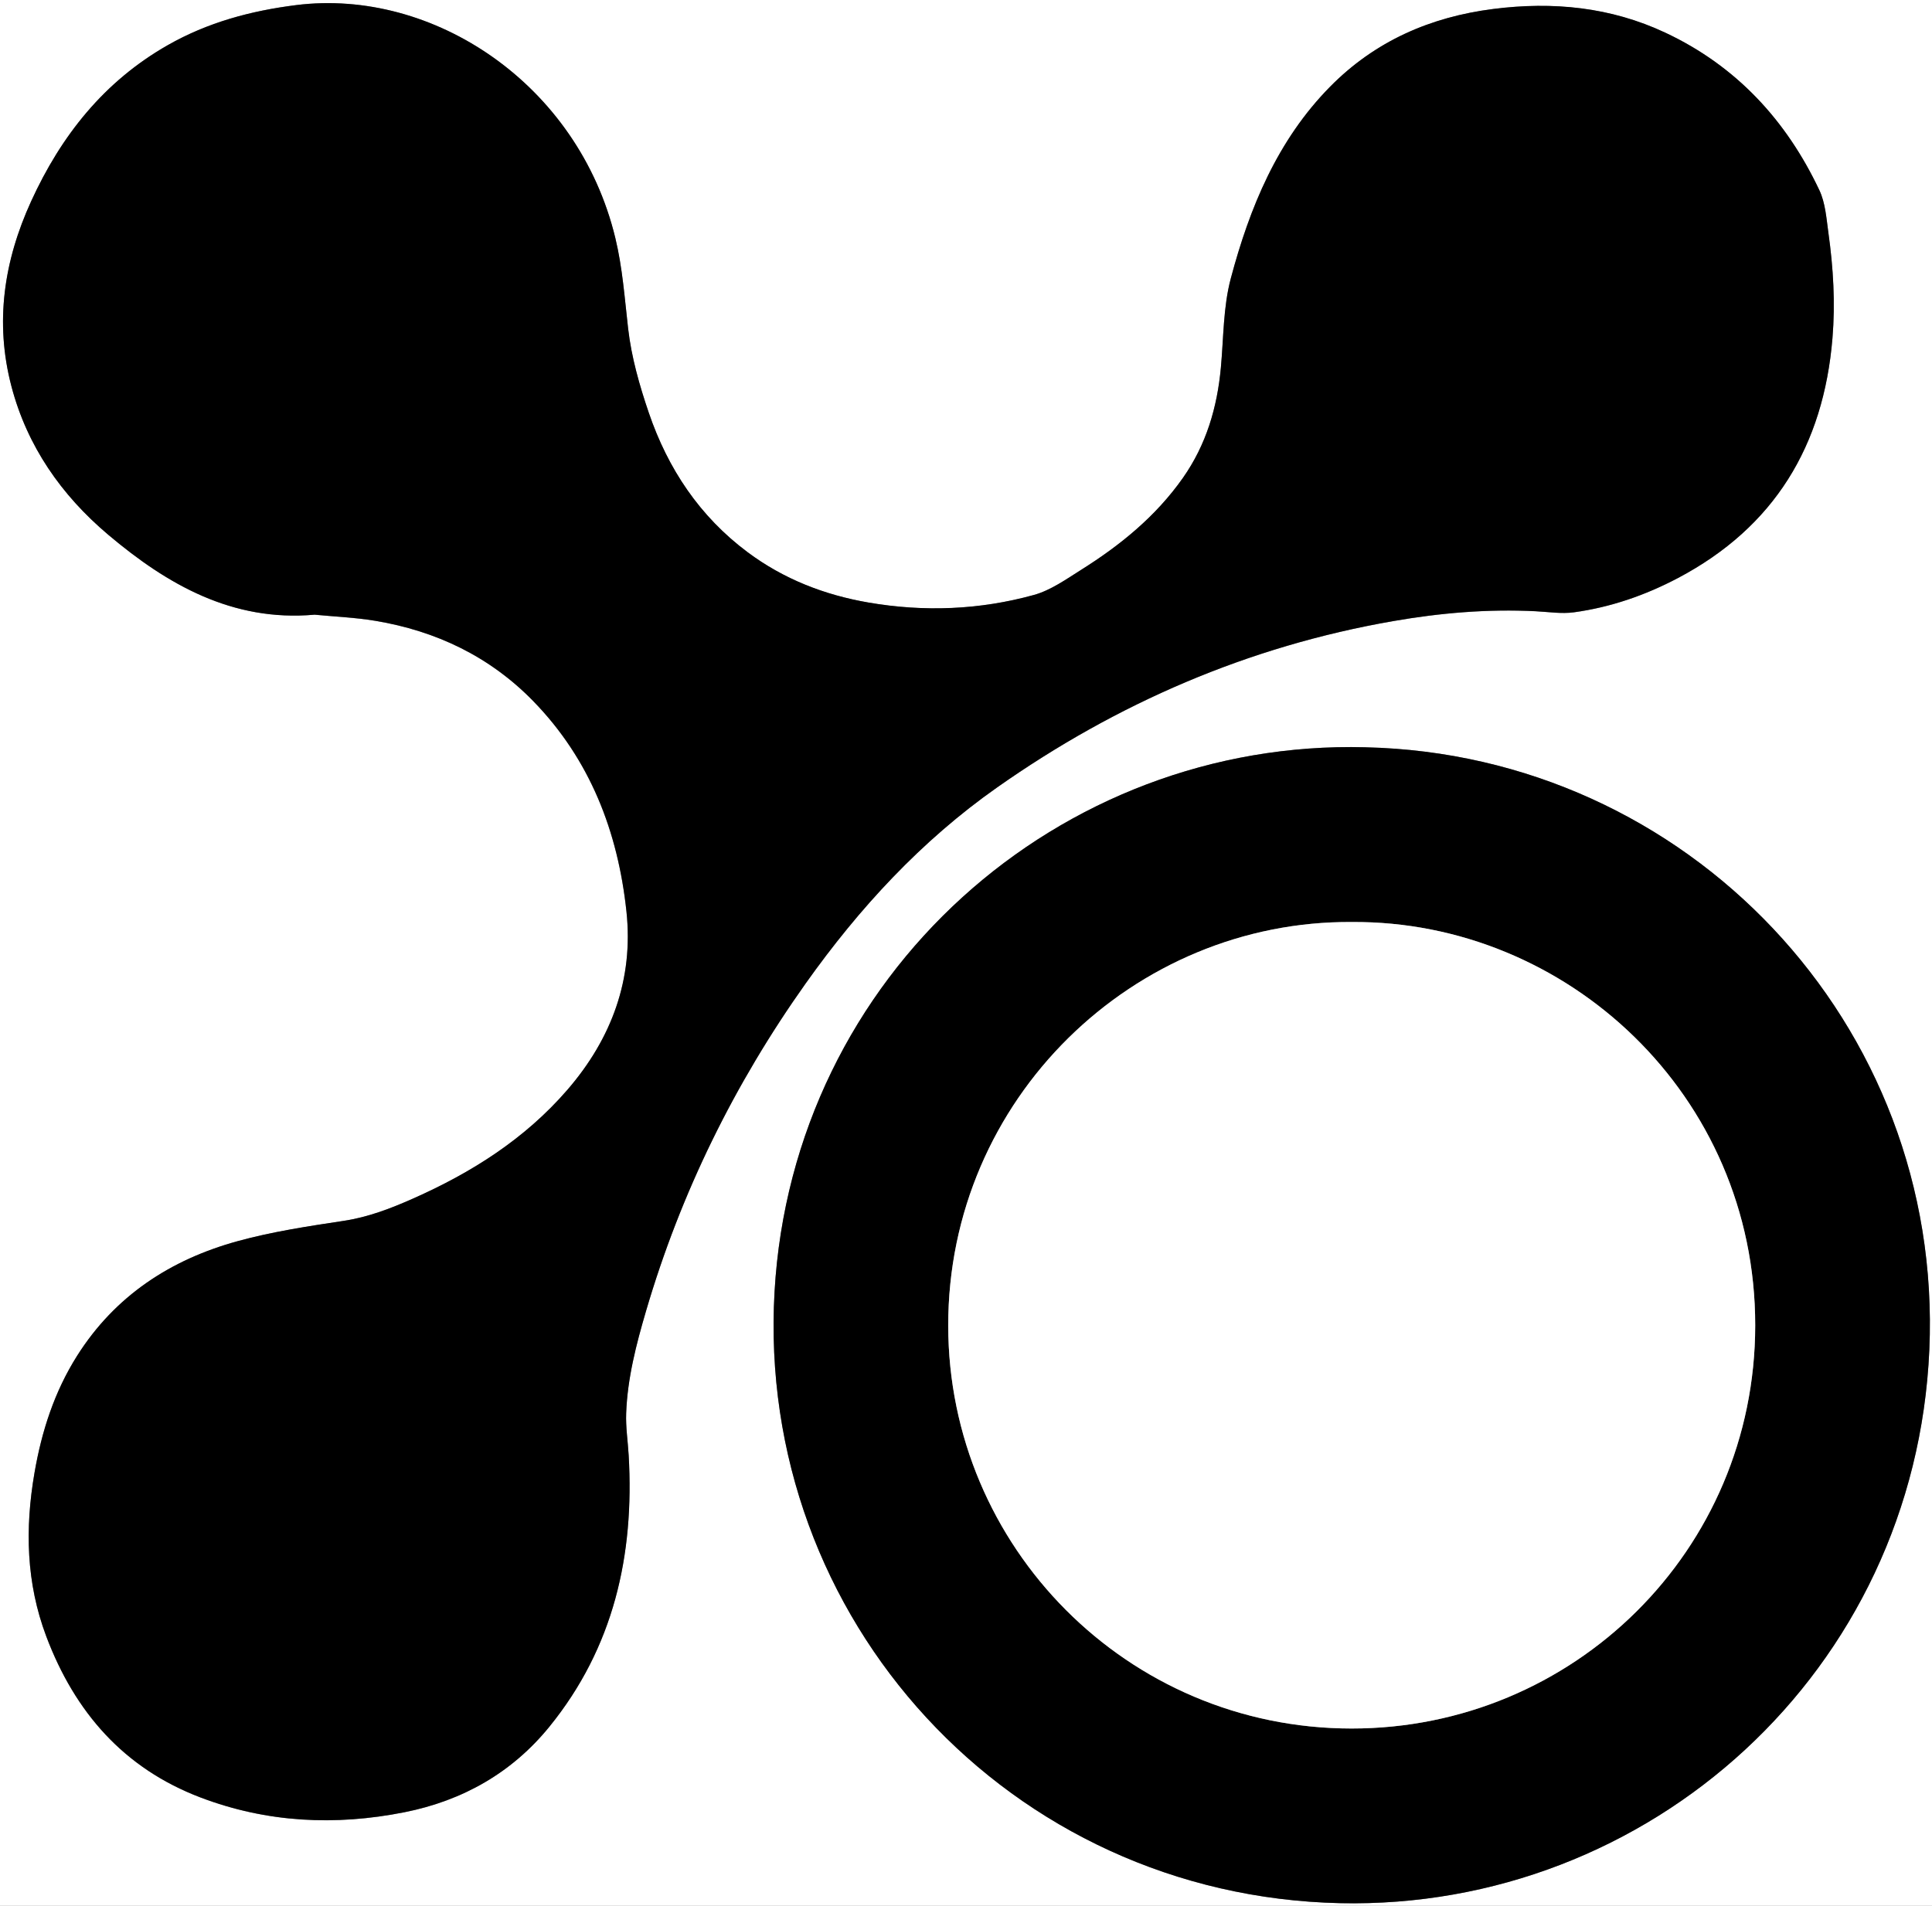
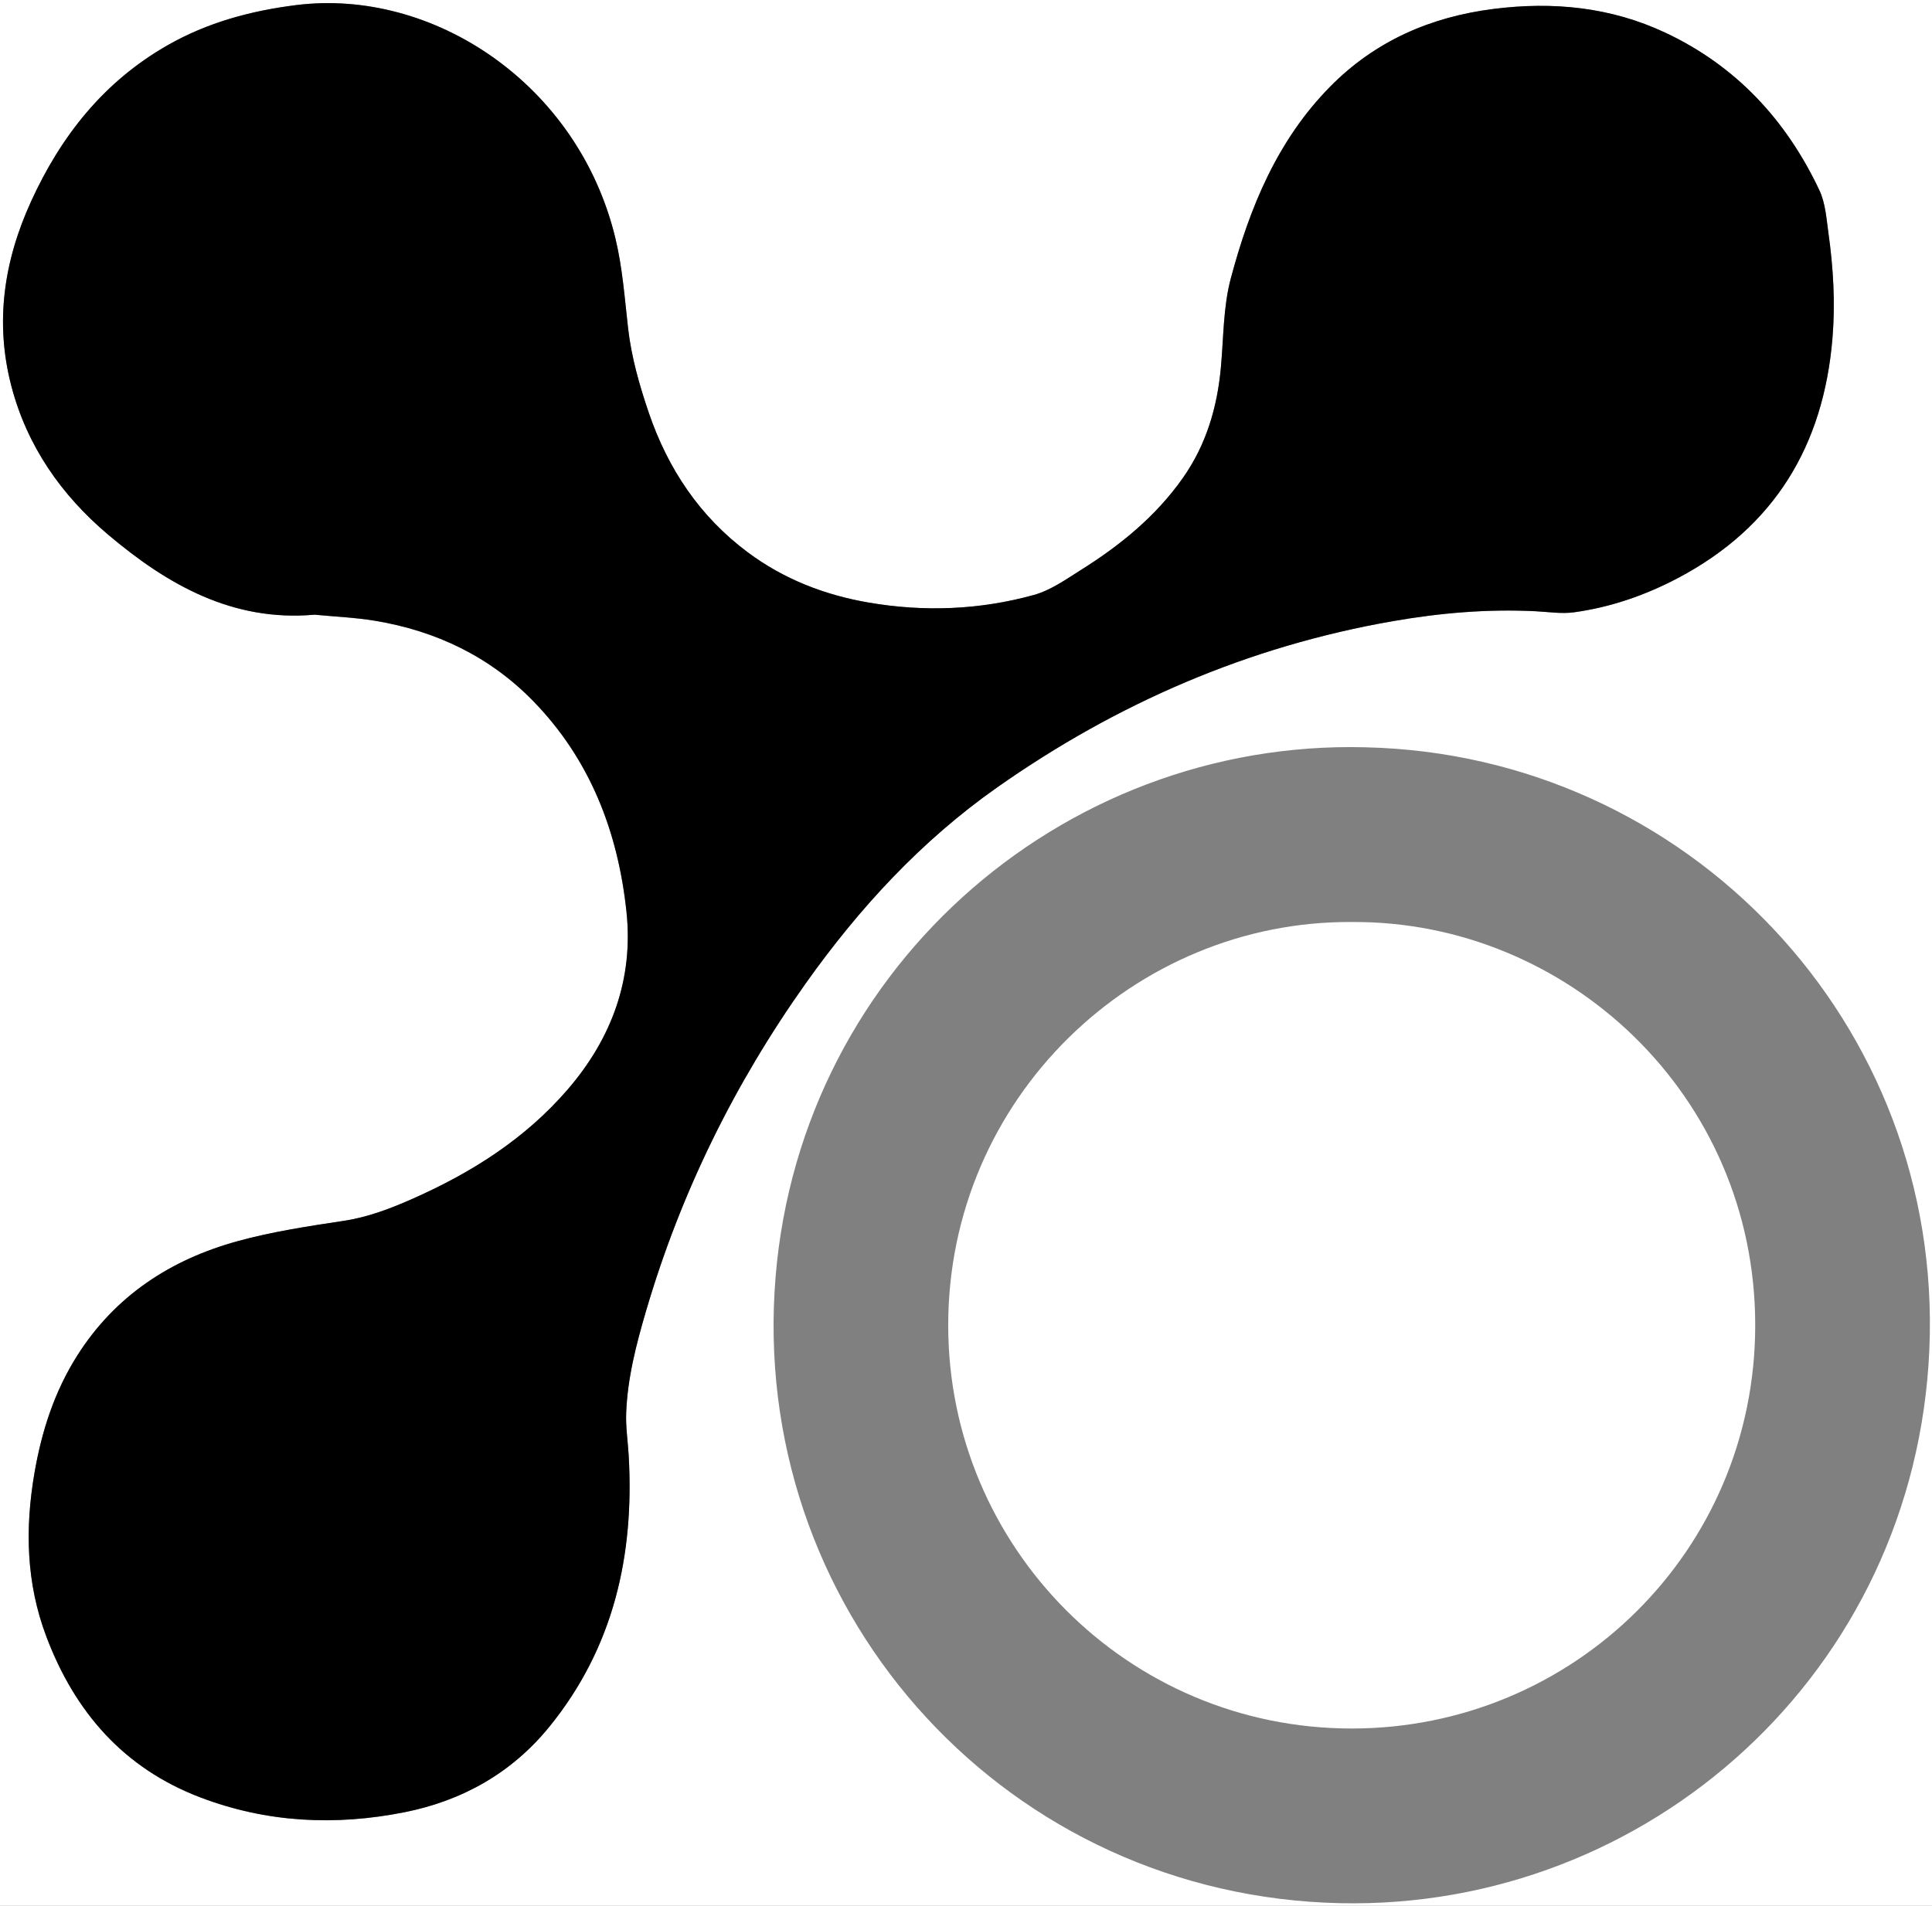
<svg xmlns="http://www.w3.org/2000/svg" data-bbox="0 0 812.54 801.71" viewBox="0 0 812.54 801.71" data-type="color">
  <rect x="0" y="0" width="812.54" height="801.71" fill="#808080" stroke="none" />
  <g>
    <path d="M812.54 801.71H0V0h812.54zM132.16 258.6c8.56.83 17.21 1.19 25.68 2.59 25.58 4.26 48.11 15.03 66.31 33.67 24.01 24.58 35.73 55.07 39.3 88.61 3.03 28.45-6.23 53.52-24.91 75.1-17.81 20.58-40.18 34.74-64.8 45.65-9.39 4.16-18.88 7.83-29.24 9.4-14.96 2.26-30.04 4.54-44.59 8.54-28.2 7.74-51.56 23-67.5 48.22-9.55 15.11-14.91 31.74-17.93 49.3-4.01 23.37-3.5 46.25 4.96 68.72 12.01 31.88 32.63 55.53 64.89 67.79 27.89 10.6 56.67 11.99 85.78 6.2 24.44-4.86 45.2-16.6 60.93-35.98 27.03-33.29 35.77-72.18 33.34-114.2-.34-5.89-1.27-11.8-1.05-17.66.54-14.74 4.23-28.96 8.36-43.03 14.58-49.7 37.16-95.55 67.11-137.75 22.52-31.73 48.67-60.09 80.61-82.54 50.34-35.39 105.64-59.33 166.43-69.91 19.81-3.45 39.8-5.17 59.96-4.16 5.38.27 10.88 1.17 16.14.45 15.4-2.12 29.99-7.16 43.73-14.41 40.58-21.42 61.25-55.71 64.99-100.91 1.23-14.84.35-29.58-1.7-44.26-.85-6.08-1.26-12.59-3.81-17.99-13.91-29.46-35-52.28-64.78-66.26C677.36 2.98 653.09.61 628.02 3.8c-26.53 3.38-49.76 13.55-68.65 32.71-22.2 22.53-33.81 50.85-41.75 80.63-3.2 12.01-3.02 24.95-4.17 37.49-1.54 16.82-6.17 32.51-15.99 46.47-11.32 16.1-26.24 28.25-42.71 38.6-6.38 4.01-12.86 8.65-19.96 10.62-22.83 6.31-46.19 7.21-69.58 3.18-18.5-3.19-35.63-9.84-50.79-21.16-20.18-15.06-33.53-35.13-41.56-58.64-3.92-11.49-7.33-23.43-8.7-35.42-1.46-12.77-2.35-25.55-5.38-38.1-15.64-65-76.79-105.21-134.17-98.04C105.47 4.53 87.32 9.44 70.55 19 43.8 34.24 25.7 57.07 13.08 84.72 1.65 109.75-2.25 135.61 4.8 162.49c6.62 25.23 20.99 45.8 40.69 62.44 24.92 21.05 52.28 36.67 86.67 33.67m442.16 55.77c-128.69-3.39-240.92 95.53-248.57 229.04-7.9 137.84 98.97 254.21 237.88 257.22 129.61 2.81 241.87-97.26 247.79-232.82 6-137.36-101.95-250.37-237.1-253.43Z" fill="#ffffff" data-color="1" />
    <path d="M132.16 258.6c-34.39 3-61.75-12.62-86.67-33.67-19.69-16.64-34.07-37.21-40.69-62.44-7.05-26.87-3.16-52.74 8.27-77.77C25.69 57.07 43.79 34.24 70.54 19 87.31 9.44 105.46 4.54 124.6 2.14c57.38-7.18 118.53 33.04 134.2 98 3.03 12.55 3.91 25.33 5.38 38.1 1.38 11.99 4.78 23.94 8.7 35.42 8.02 23.51 21.38 43.58 41.56 58.64 15.16 11.31 32.29 17.97 50.79 21.16 23.4 4.03 46.75 3.13 69.58-3.18 7.1-1.96 13.57-6.6 19.96-10.62 16.47-10.35 31.38-22.5 42.71-38.6 9.82-13.96 14.45-29.65 15.99-46.47 1.15-12.54.97-25.47 4.17-37.49 7.94-29.78 19.55-58.1 41.75-80.63 18.88-19.16 42.11-29.34 68.65-32.71 25.07-3.19 49.34-.82 72.35 9.98 29.78 13.98 50.86 36.8 64.78 66.26 2.55 5.4 2.96 11.92 3.81 17.99 2.05 14.68 2.93 29.43 1.7 44.26-3.74 45.2-24.41 79.49-64.99 100.91-13.74 7.25-28.33 12.3-43.73 14.41-5.26.72-10.76-.18-16.14-.45-20.15-1.01-40.15.71-59.96 4.16-60.79 10.58-116.1 34.52-166.43 69.91-31.94 22.45-58.09 50.81-80.61 82.54-29.95 42.2-52.52 88.05-67.11 137.75-4.13 14.07-7.82 28.29-8.36 43.03-.22 5.87.71 11.77 1.05 17.66 2.44 42.02-6.3 80.92-33.34 114.2-15.73 19.37-36.5 31.11-60.93 35.98-29.11 5.8-57.9 4.4-85.78-6.2-32.26-12.26-52.88-35.91-64.89-67.79-8.47-22.47-8.98-45.36-4.96-68.72 3.02-17.56 8.38-34.19 17.93-49.3 15.94-25.22 39.3-40.47 67.5-48.22 14.55-4 29.63-6.28 44.59-8.54 10.36-1.56 19.85-5.23 29.24-9.4 24.61-10.91 46.98-25.07 64.8-45.65 18.68-21.58 27.95-46.65 24.91-75.1-3.57-33.54-15.29-64.02-39.3-88.61-18.21-18.64-40.74-29.41-66.31-33.67-8.47-1.41-17.11-1.76-25.68-2.59Z" fill="#000000" data-color="2" />
-     <path d="M574.32 314.37c135.15 3.07 243.1 116.08 237.1 253.43-5.92 135.56-118.18 235.63-247.79 232.82-138.91-3.01-245.78-119.38-237.88-257.22 7.65-133.51 119.88-232.42 248.57-229.04Zm-5.73 73.5c-91.67-.65-169.91 74.3-169.8 169.87.11 92.93 75.31 169.36 169.61 169.41 93.27.05 169.75-74.82 169.79-169.6.04-96.89-79.15-170.26-169.6-169.68" fill="#000000" data-color="2" />
    <path d="M568.59 387.87c90.45-.58 169.64 72.79 169.6 169.68-.04 94.79-76.52 169.65-169.79 169.6-94.3-.05-169.5-76.48-169.61-169.41-.12-95.57 78.13-170.52 169.8-169.87" fill="#ffffff" data-color="1" />
  </g>
</svg>